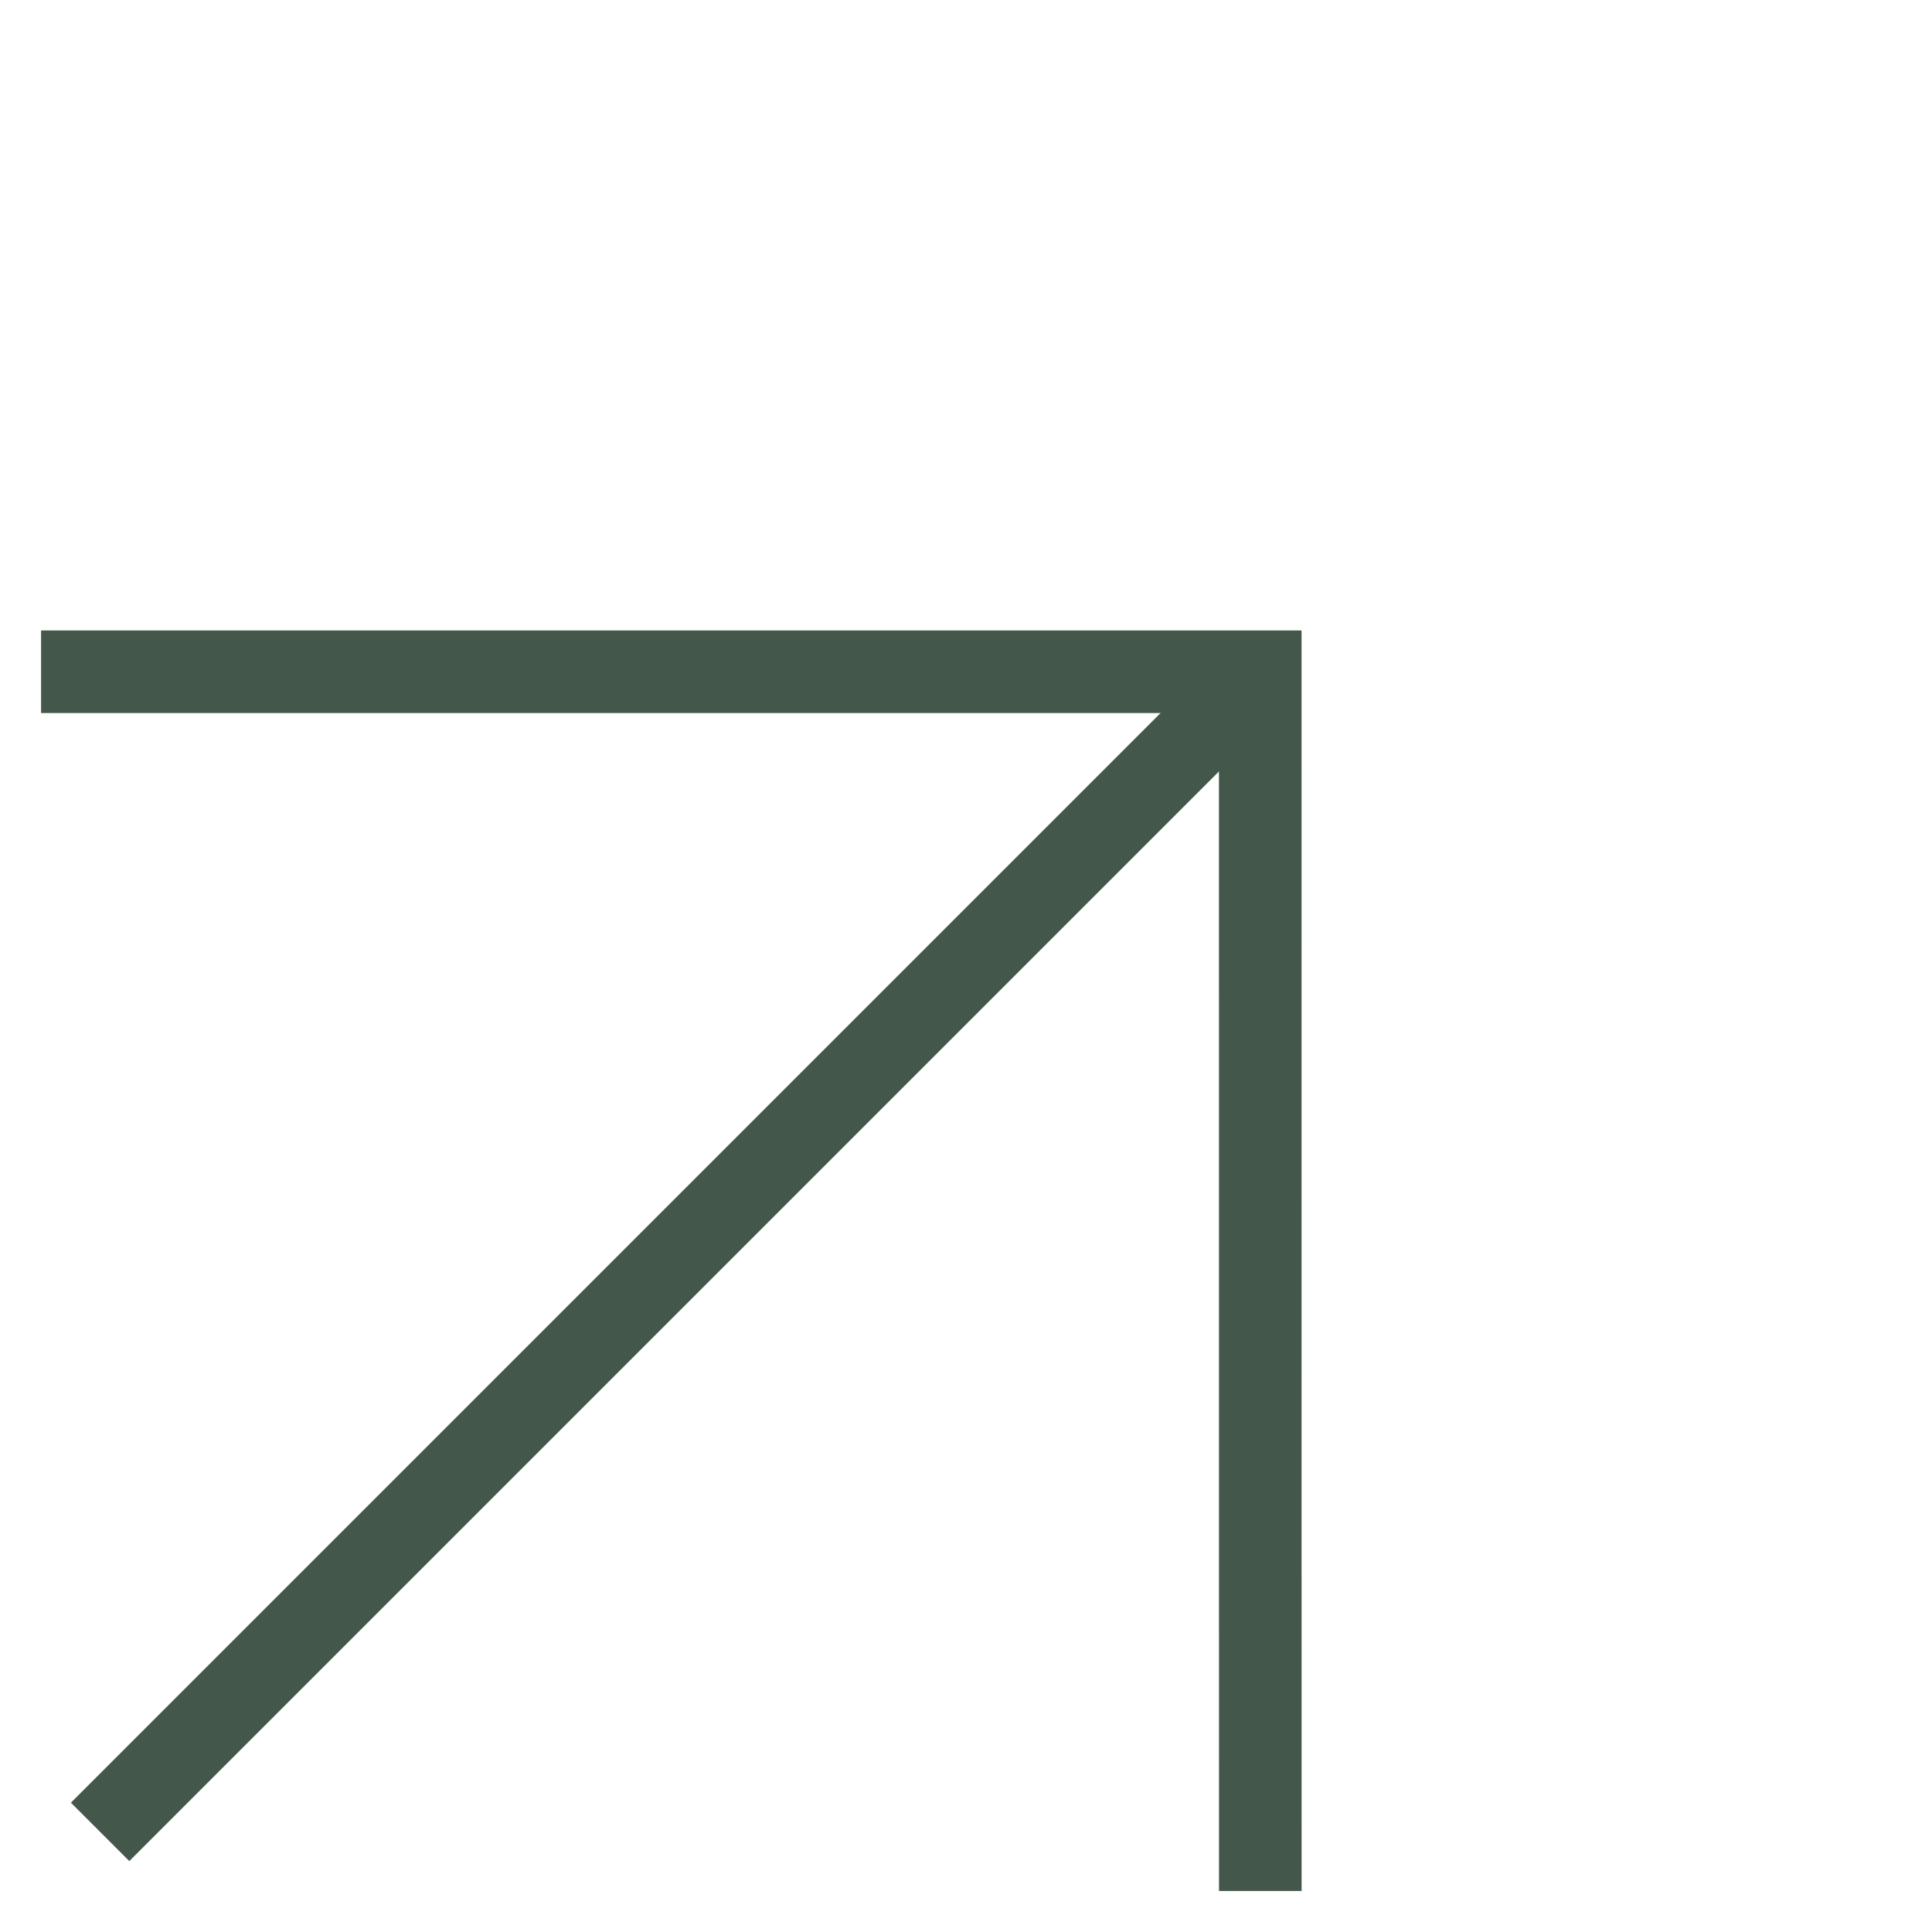
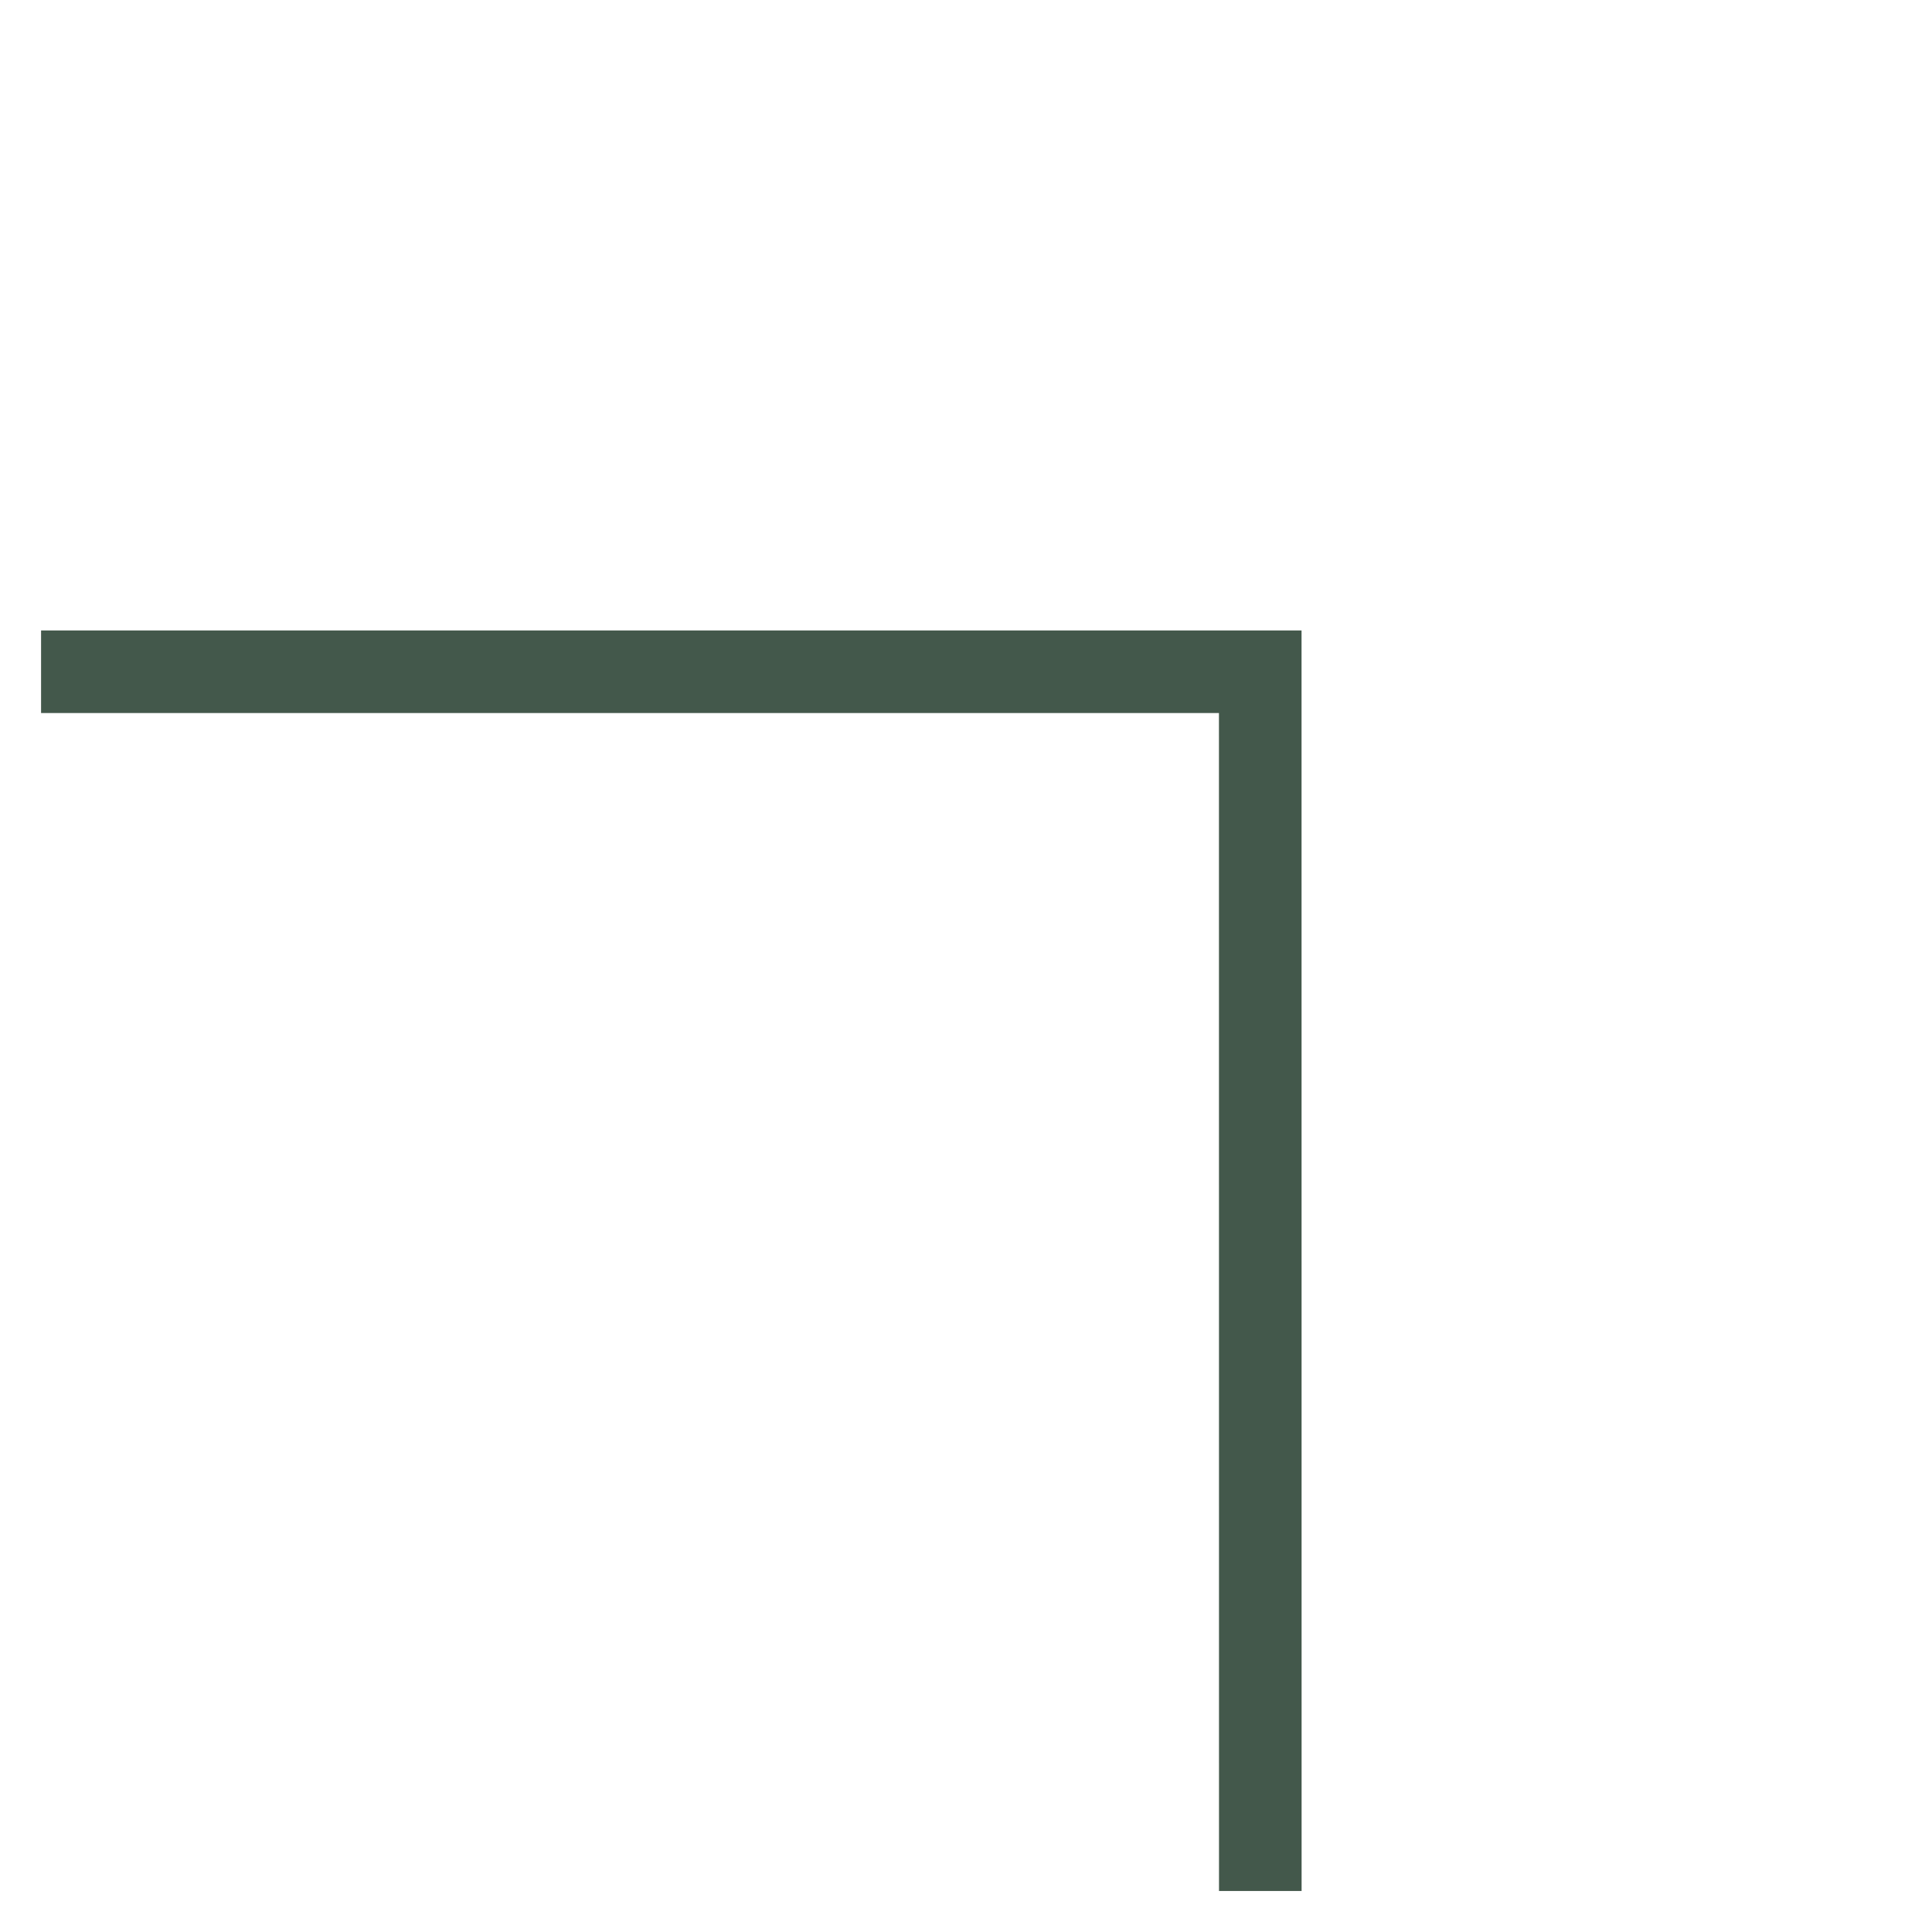
<svg xmlns="http://www.w3.org/2000/svg" width="23.39" height="23.39" viewBox="0 0 23.39 23.39">
  <g transform="translate(-1193.768 2072.111) rotate(-135)">
    <path d="M-5962.895-2342.1l10.438,10.437,10.437-10.437" transform="translate(6557 4646.026)" fill="none" stroke="#43584b" stroke-width="1" />
-     <line y2="19.693" transform="translate(604.543 2294.5)" fill="none" stroke="#43584b" stroke-width="1" />
  </g>
</svg>